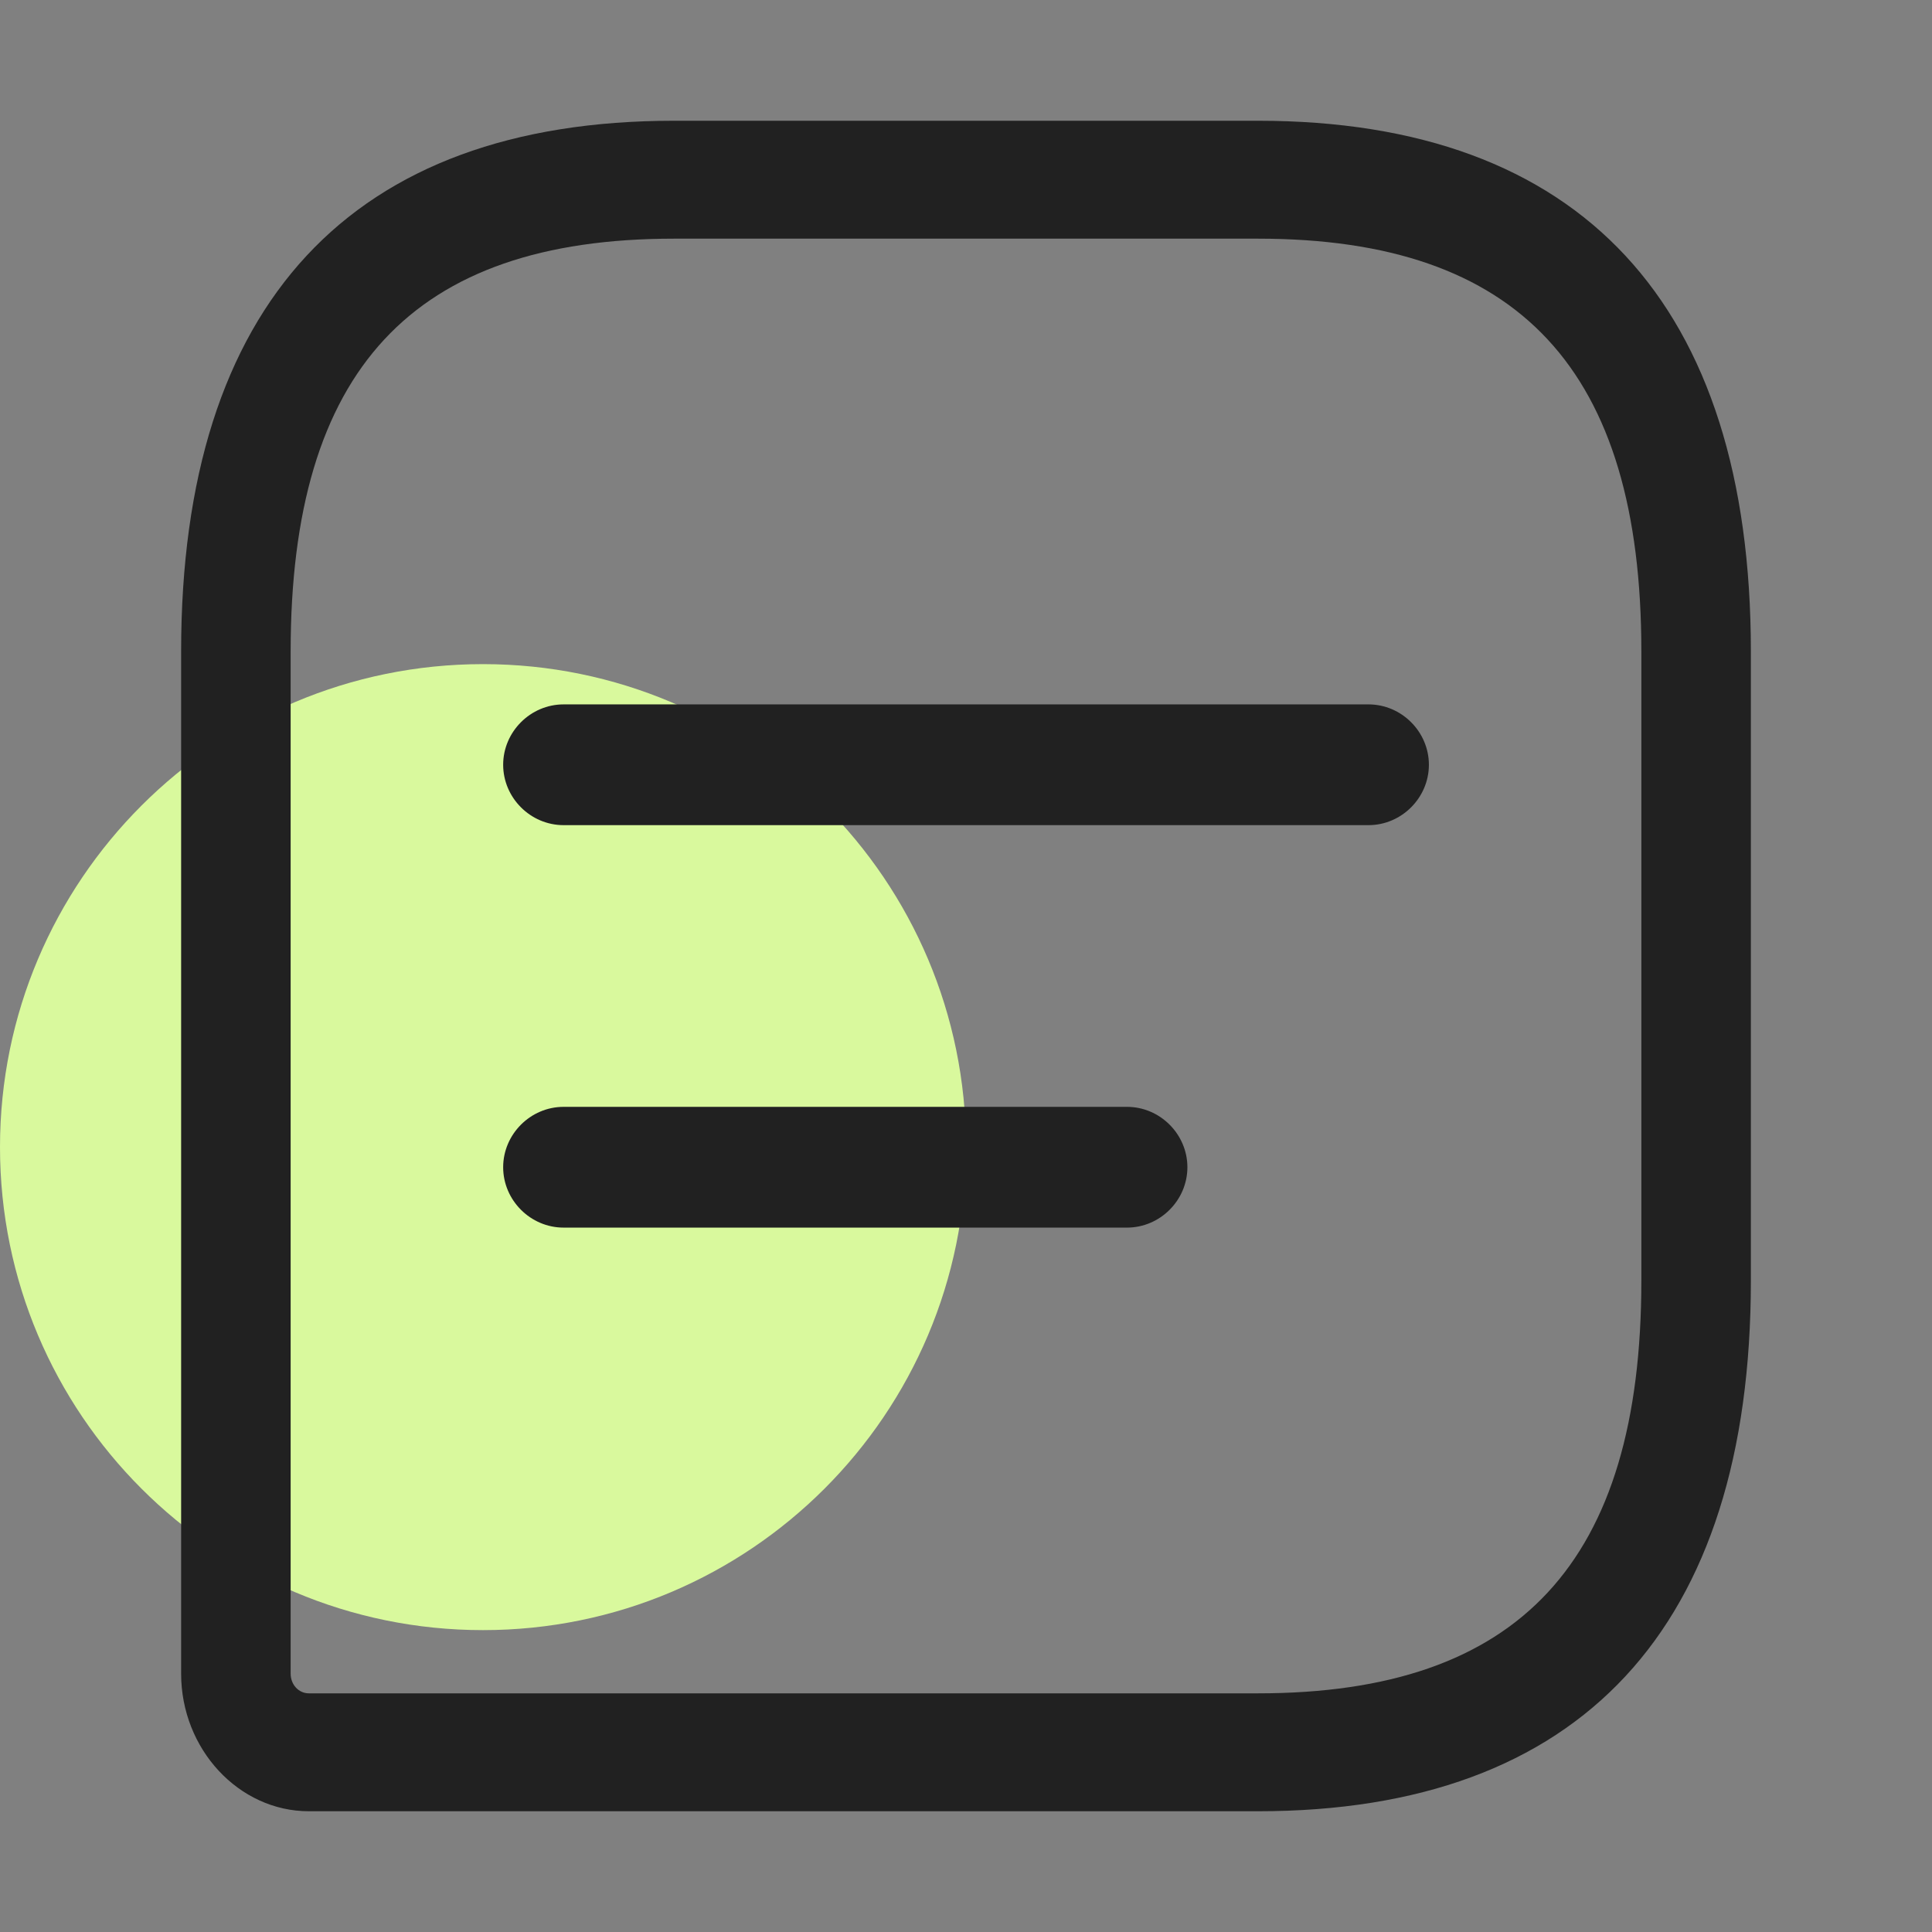
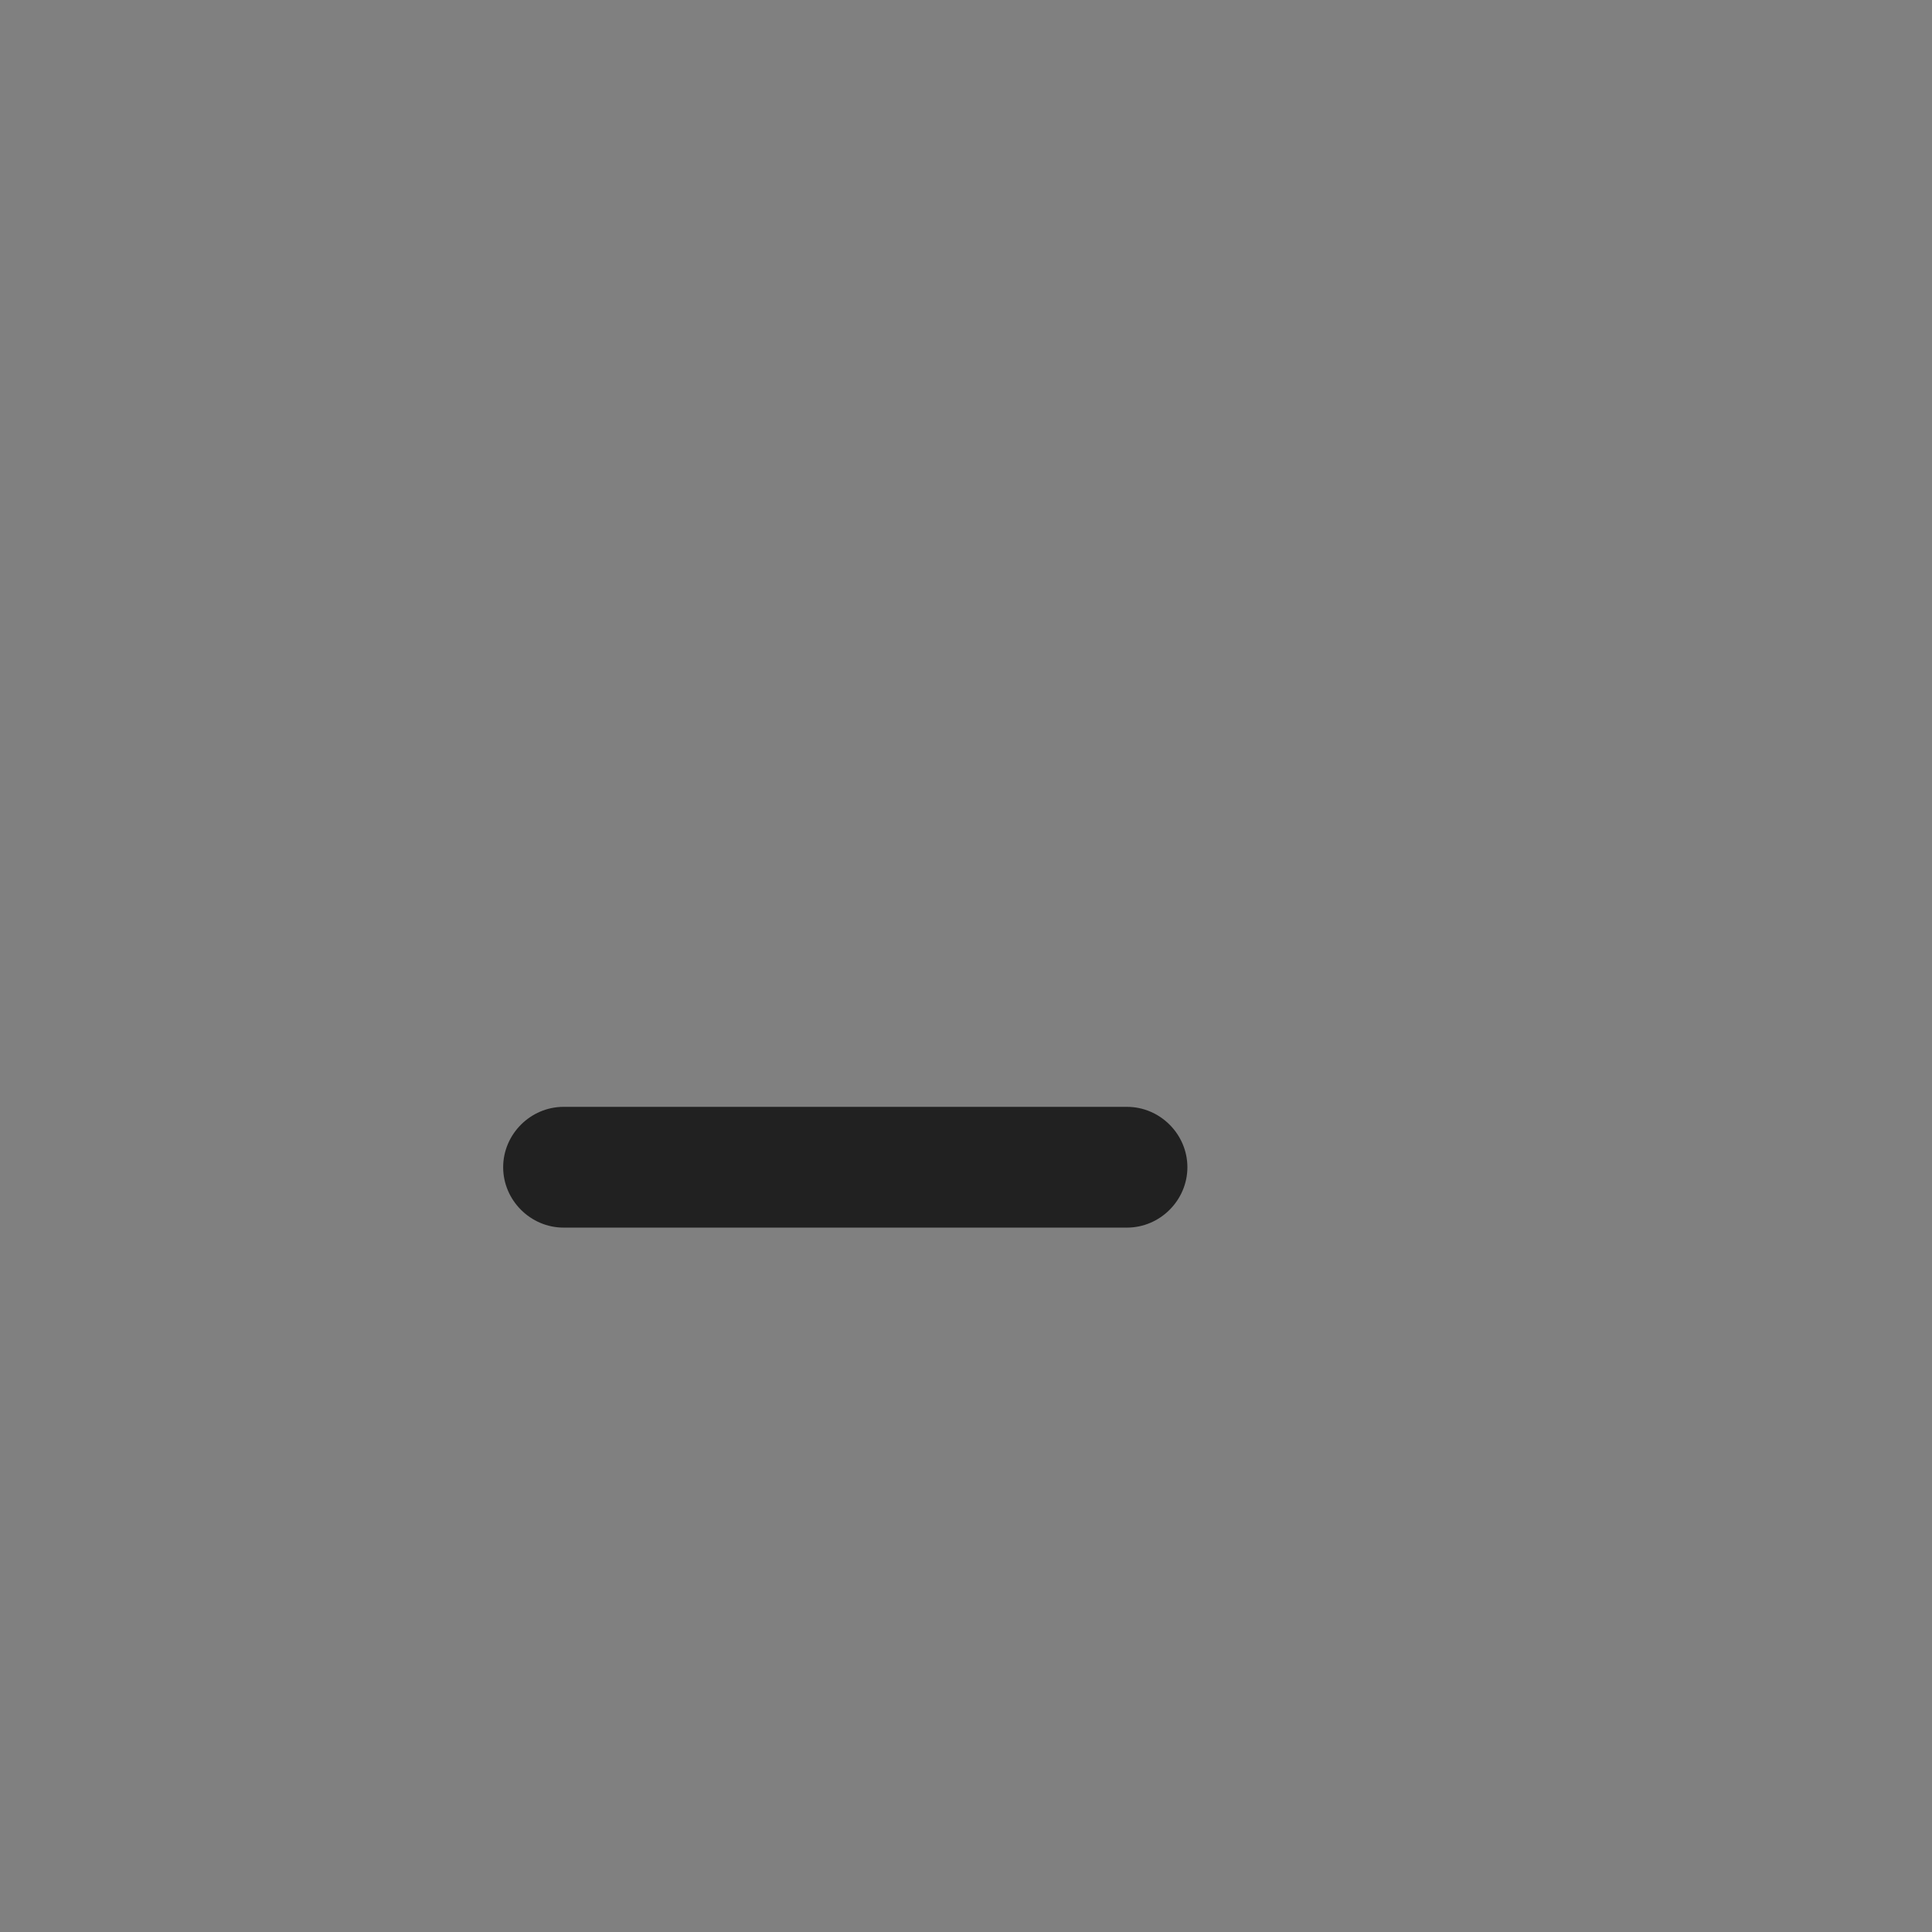
<svg xmlns="http://www.w3.org/2000/svg" width="32" height="32" viewBox="0 0 32 32" fill="none">
  <rect x="0" y="0" width="32" height="32" fill="#808080" stroke="none" />
-   <path d="M8 27C3.582 27 0 23.418 0 19C0 14.582 3.582 11 8 11C12.418 11 16 14.582 16 19C16 23.418 12.418 27 8 27Z" fill="#D9F99D" />
-   <path d="M20.837 30H5.116C3.955 30 3 28.971 3 27.721V10.791C3 5.034 5.818 2 11.163 2H20.837C26.182 2 29 5.034 29 10.791V21.209C29 26.966 26.182 30 20.837 30ZM11.163 3.953C6.833 3.953 4.814 6.128 4.814 10.791V27.721C4.814 27.903 4.947 28.047 5.116 28.047H20.837C25.166 28.047 27.186 25.872 27.186 21.209V10.791C27.186 6.128 25.166 3.953 20.837 3.953H11.163Z" fill="#212121" />
-   <path d="M22.667 13.667H9.334C8.787 13.667 8.334 13.214 8.334 12.667C8.334 12.12 8.787 11.667 9.334 11.667H22.667C23.214 11.667 23.667 12.12 23.667 12.667C23.667 13.214 23.214 13.667 22.667 13.667Z" fill="#212121" />
  <path d="M18.667 20.333H9.334C8.787 20.333 8.334 19.88 8.334 19.333C8.334 18.786 8.787 18.333 9.334 18.333H18.667C19.214 18.333 19.667 18.786 19.667 19.333C19.667 19.88 19.214 20.333 18.667 20.333Z" fill="#212121" />
</svg>